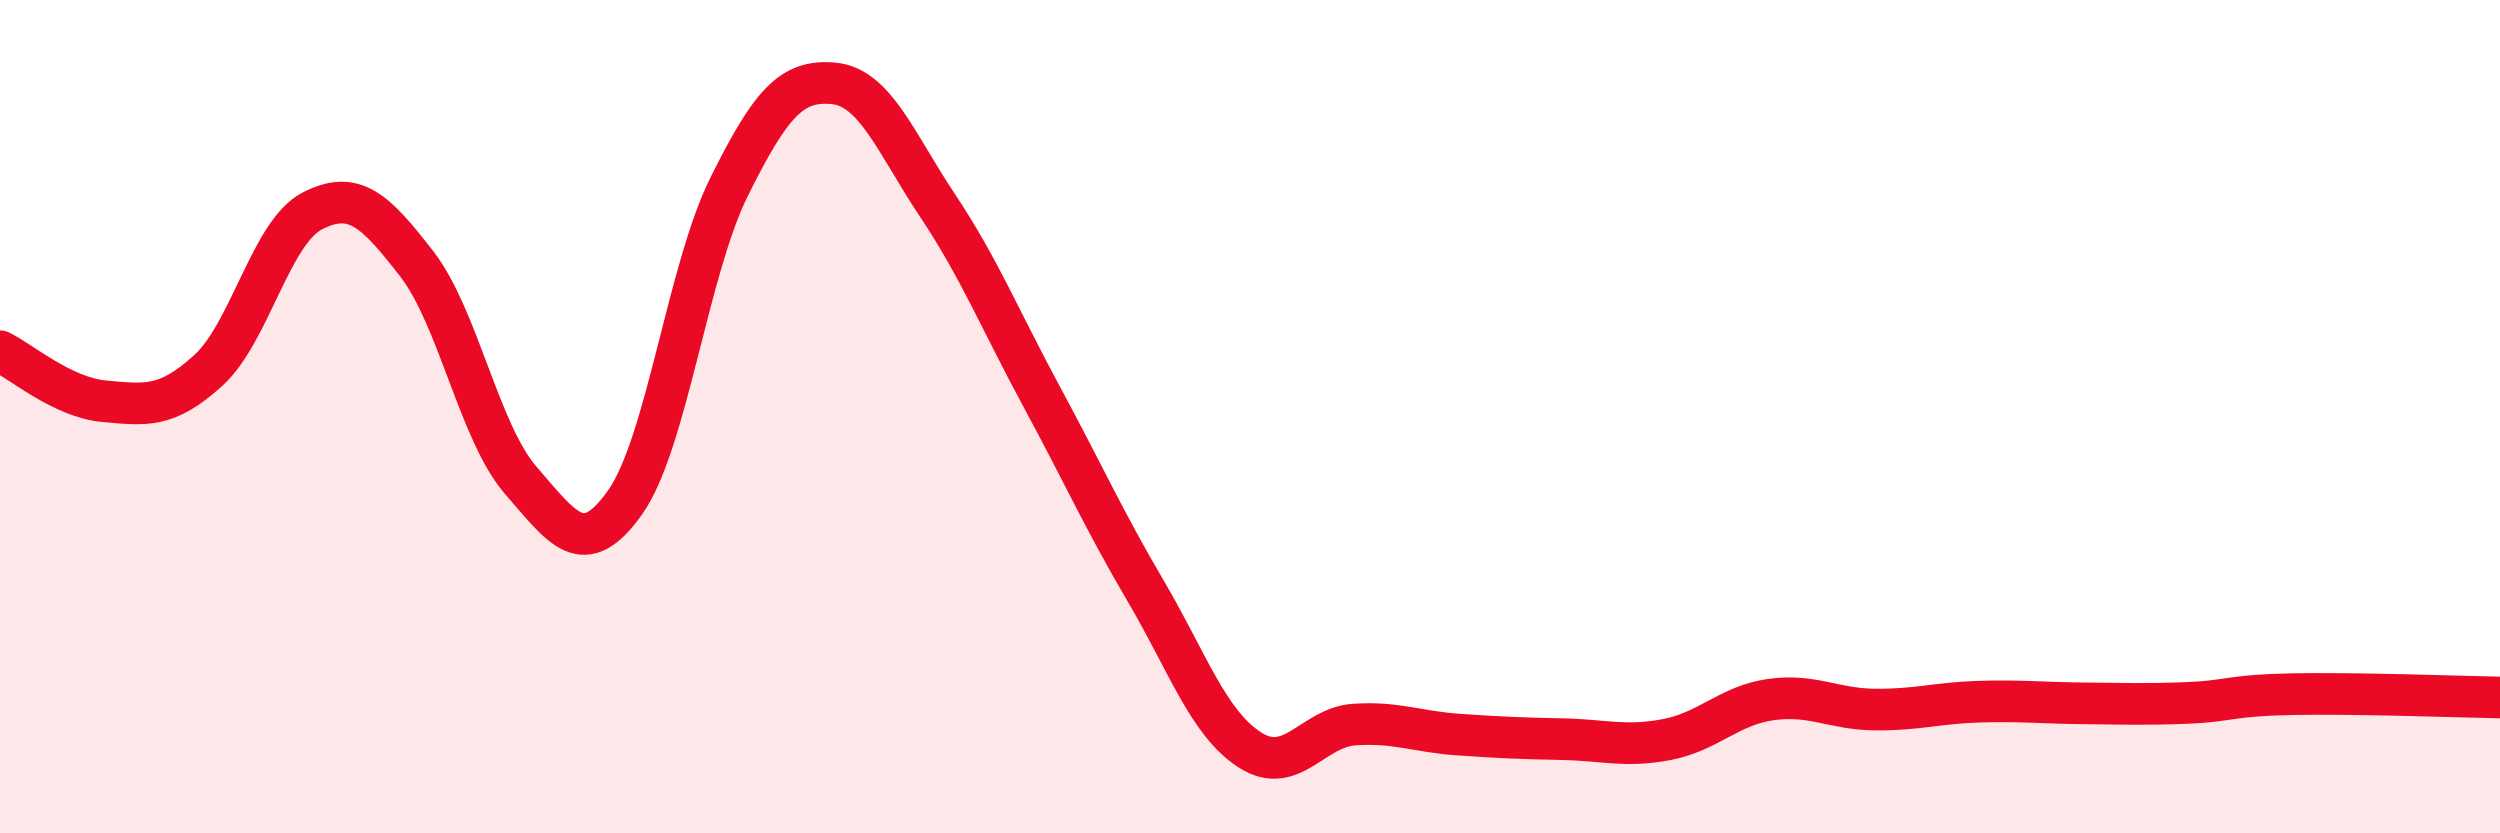
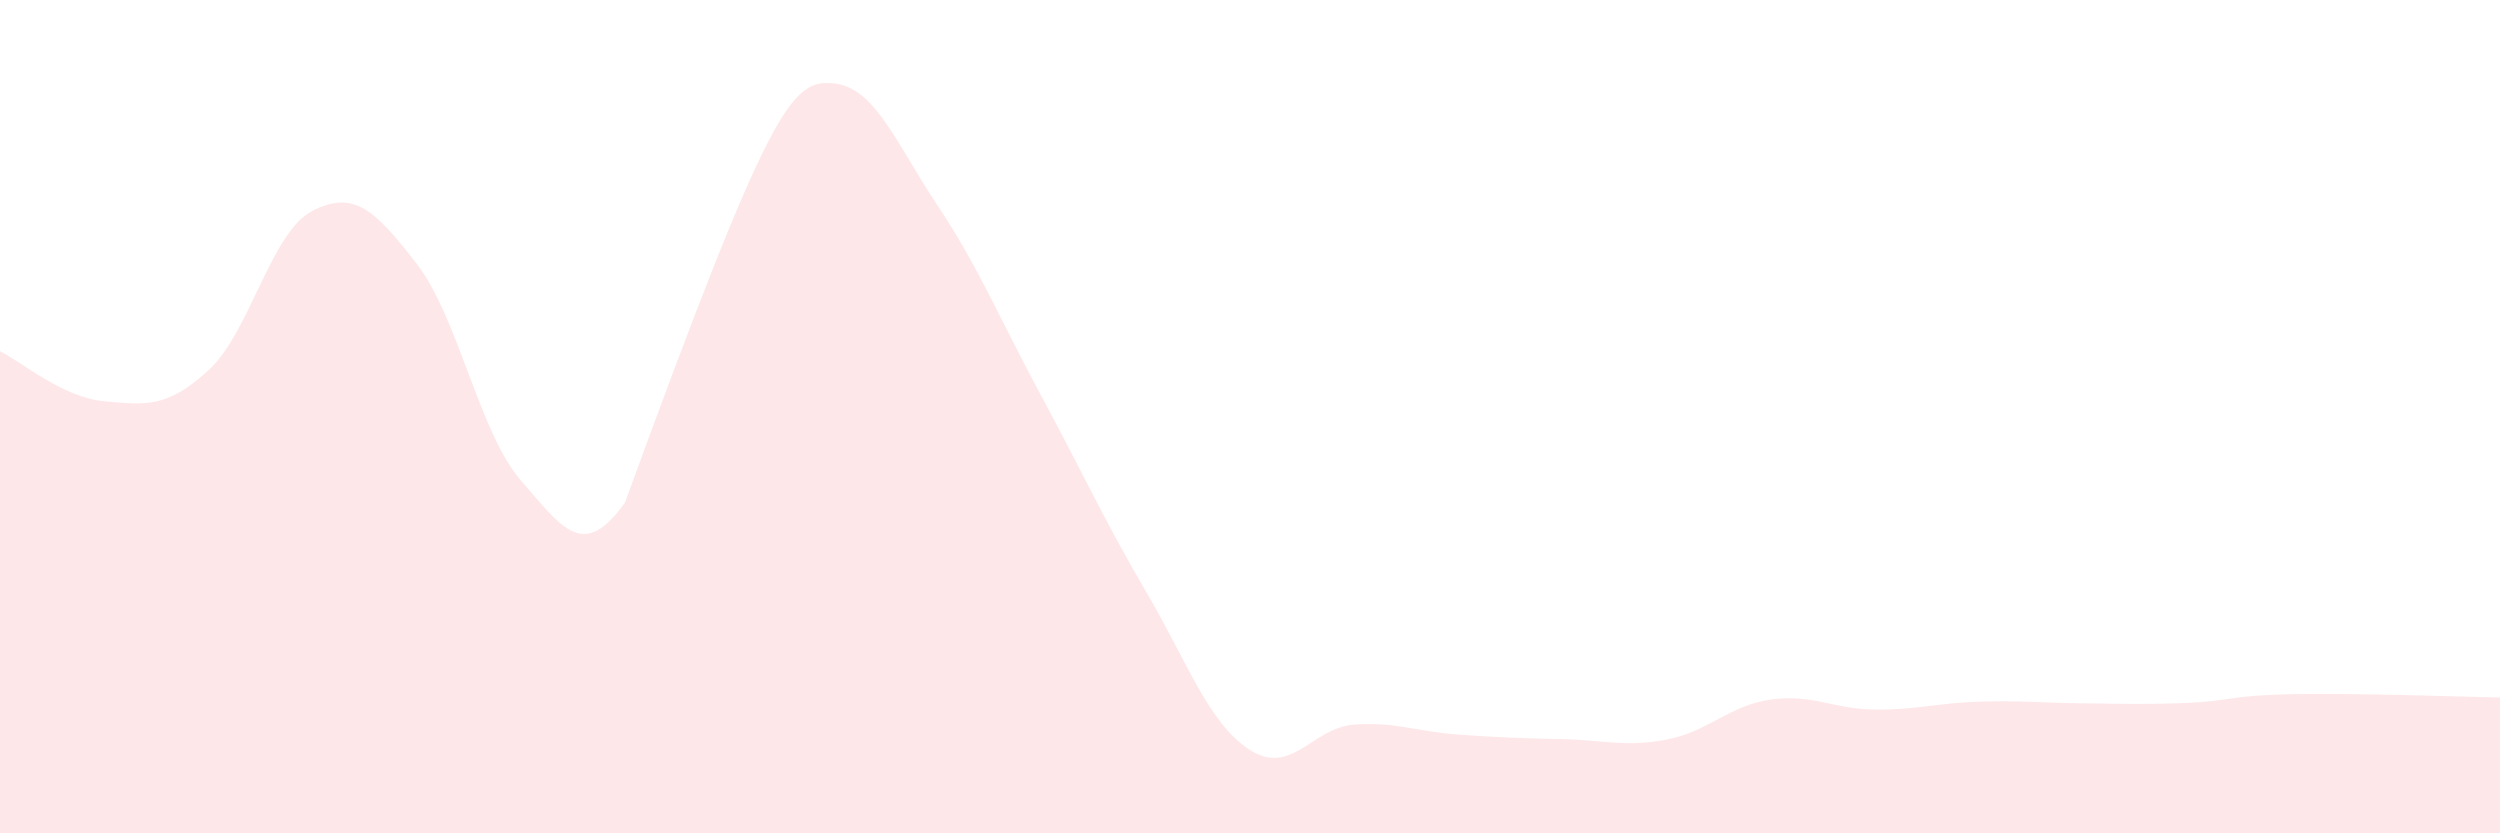
<svg xmlns="http://www.w3.org/2000/svg" width="60" height="20" viewBox="0 0 60 20">
-   <path d="M 0,8.43 C 0.5,8.67 1.5,9.54 2.5,9.63 C 3.5,9.72 4,9.8 5,8.89 C 6,7.98 6.5,5.57 7.5,5.06 C 8.5,4.55 9,5.04 10,6.33 C 11,7.62 11.5,10.38 12.5,11.53 C 13.5,12.68 14,13.47 15,12.06 C 16,10.65 16.5,6.49 17.5,4.48 C 18.5,2.47 19,1.91 20,2 C 21,2.09 21.5,3.43 22.5,4.93 C 23.5,6.43 24,7.67 25,9.52 C 26,11.37 26.5,12.49 27.5,14.19 C 28.5,15.89 29,17.36 30,18 C 31,18.64 31.5,17.46 32.5,17.39 C 33.5,17.32 34,17.56 35,17.63 C 36,17.7 36.5,17.72 37.5,17.74 C 38.5,17.76 39,17.94 40,17.75 C 41,17.56 41.5,16.93 42.5,16.79 C 43.5,16.65 44,17.02 45,17.03 C 46,17.04 46.5,16.87 47.5,16.84 C 48.5,16.81 49,16.87 50,16.88 C 51,16.89 51.5,16.91 52.5,16.87 C 53.5,16.83 53.5,16.69 55,16.66 C 56.5,16.63 59,16.72 60,16.74L60 20L0 20Z" fill="#EB0A25" opacity="0.1" stroke-linecap="round" stroke-linejoin="round" />
-   <path d="M 0,8.43 C 0.5,8.67 1.5,9.54 2.5,9.63 C 3.5,9.72 4,9.8 5,8.89 C 6,7.98 6.5,5.57 7.5,5.06 C 8.5,4.55 9,5.04 10,6.33 C 11,7.62 11.5,10.38 12.5,11.53 C 13.5,12.68 14,13.47 15,12.06 C 16,10.65 16.5,6.49 17.5,4.48 C 18.5,2.47 19,1.91 20,2 C 21,2.09 21.5,3.43 22.5,4.93 C 23.5,6.43 24,7.67 25,9.52 C 26,11.37 26.5,12.49 27.5,14.19 C 28.5,15.89 29,17.36 30,18 C 31,18.64 31.5,17.46 32.5,17.39 C 33.5,17.32 34,17.56 35,17.63 C 36,17.7 36.5,17.72 37.5,17.74 C 38.5,17.76 39,17.94 40,17.75 C 41,17.56 41.5,16.93 42.5,16.79 C 43.5,16.65 44,17.02 45,17.03 C 46,17.04 46.5,16.87 47.5,16.84 C 48.5,16.81 49,16.87 50,16.88 C 51,16.89 51.5,16.91 52.5,16.87 C 53.5,16.83 53.5,16.69 55,16.66 C 56.5,16.63 59,16.72 60,16.74" stroke="#EB0A25" stroke-width="1" fill="none" stroke-linecap="round" stroke-linejoin="round" />
+   <path d="M 0,8.43 C 0.5,8.67 1.5,9.54 2.5,9.63 C 3.5,9.72 4,9.8 5,8.89 C 6,7.98 6.5,5.57 7.5,5.06 C 8.5,4.55 9,5.04 10,6.33 C 11,7.62 11.5,10.38 12.5,11.53 C 13.5,12.68 14,13.47 15,12.06 C 18.5,2.47 19,1.91 20,2 C 21,2.09 21.5,3.43 22.5,4.93 C 23.5,6.43 24,7.67 25,9.52 C 26,11.37 26.5,12.49 27.5,14.19 C 28.5,15.89 29,17.36 30,18 C 31,18.64 31.5,17.46 32.5,17.39 C 33.5,17.32 34,17.56 35,17.63 C 36,17.7 36.5,17.72 37.5,17.74 C 38.5,17.76 39,17.94 40,17.75 C 41,17.56 41.5,16.93 42.5,16.79 C 43.5,16.65 44,17.02 45,17.03 C 46,17.04 46.5,16.87 47.5,16.84 C 48.5,16.81 49,16.87 50,16.88 C 51,16.89 51.5,16.91 52.5,16.87 C 53.5,16.83 53.5,16.69 55,16.66 C 56.5,16.63 59,16.72 60,16.74L60 20L0 20Z" fill="#EB0A25" opacity="0.1" stroke-linecap="round" stroke-linejoin="round" />
</svg>